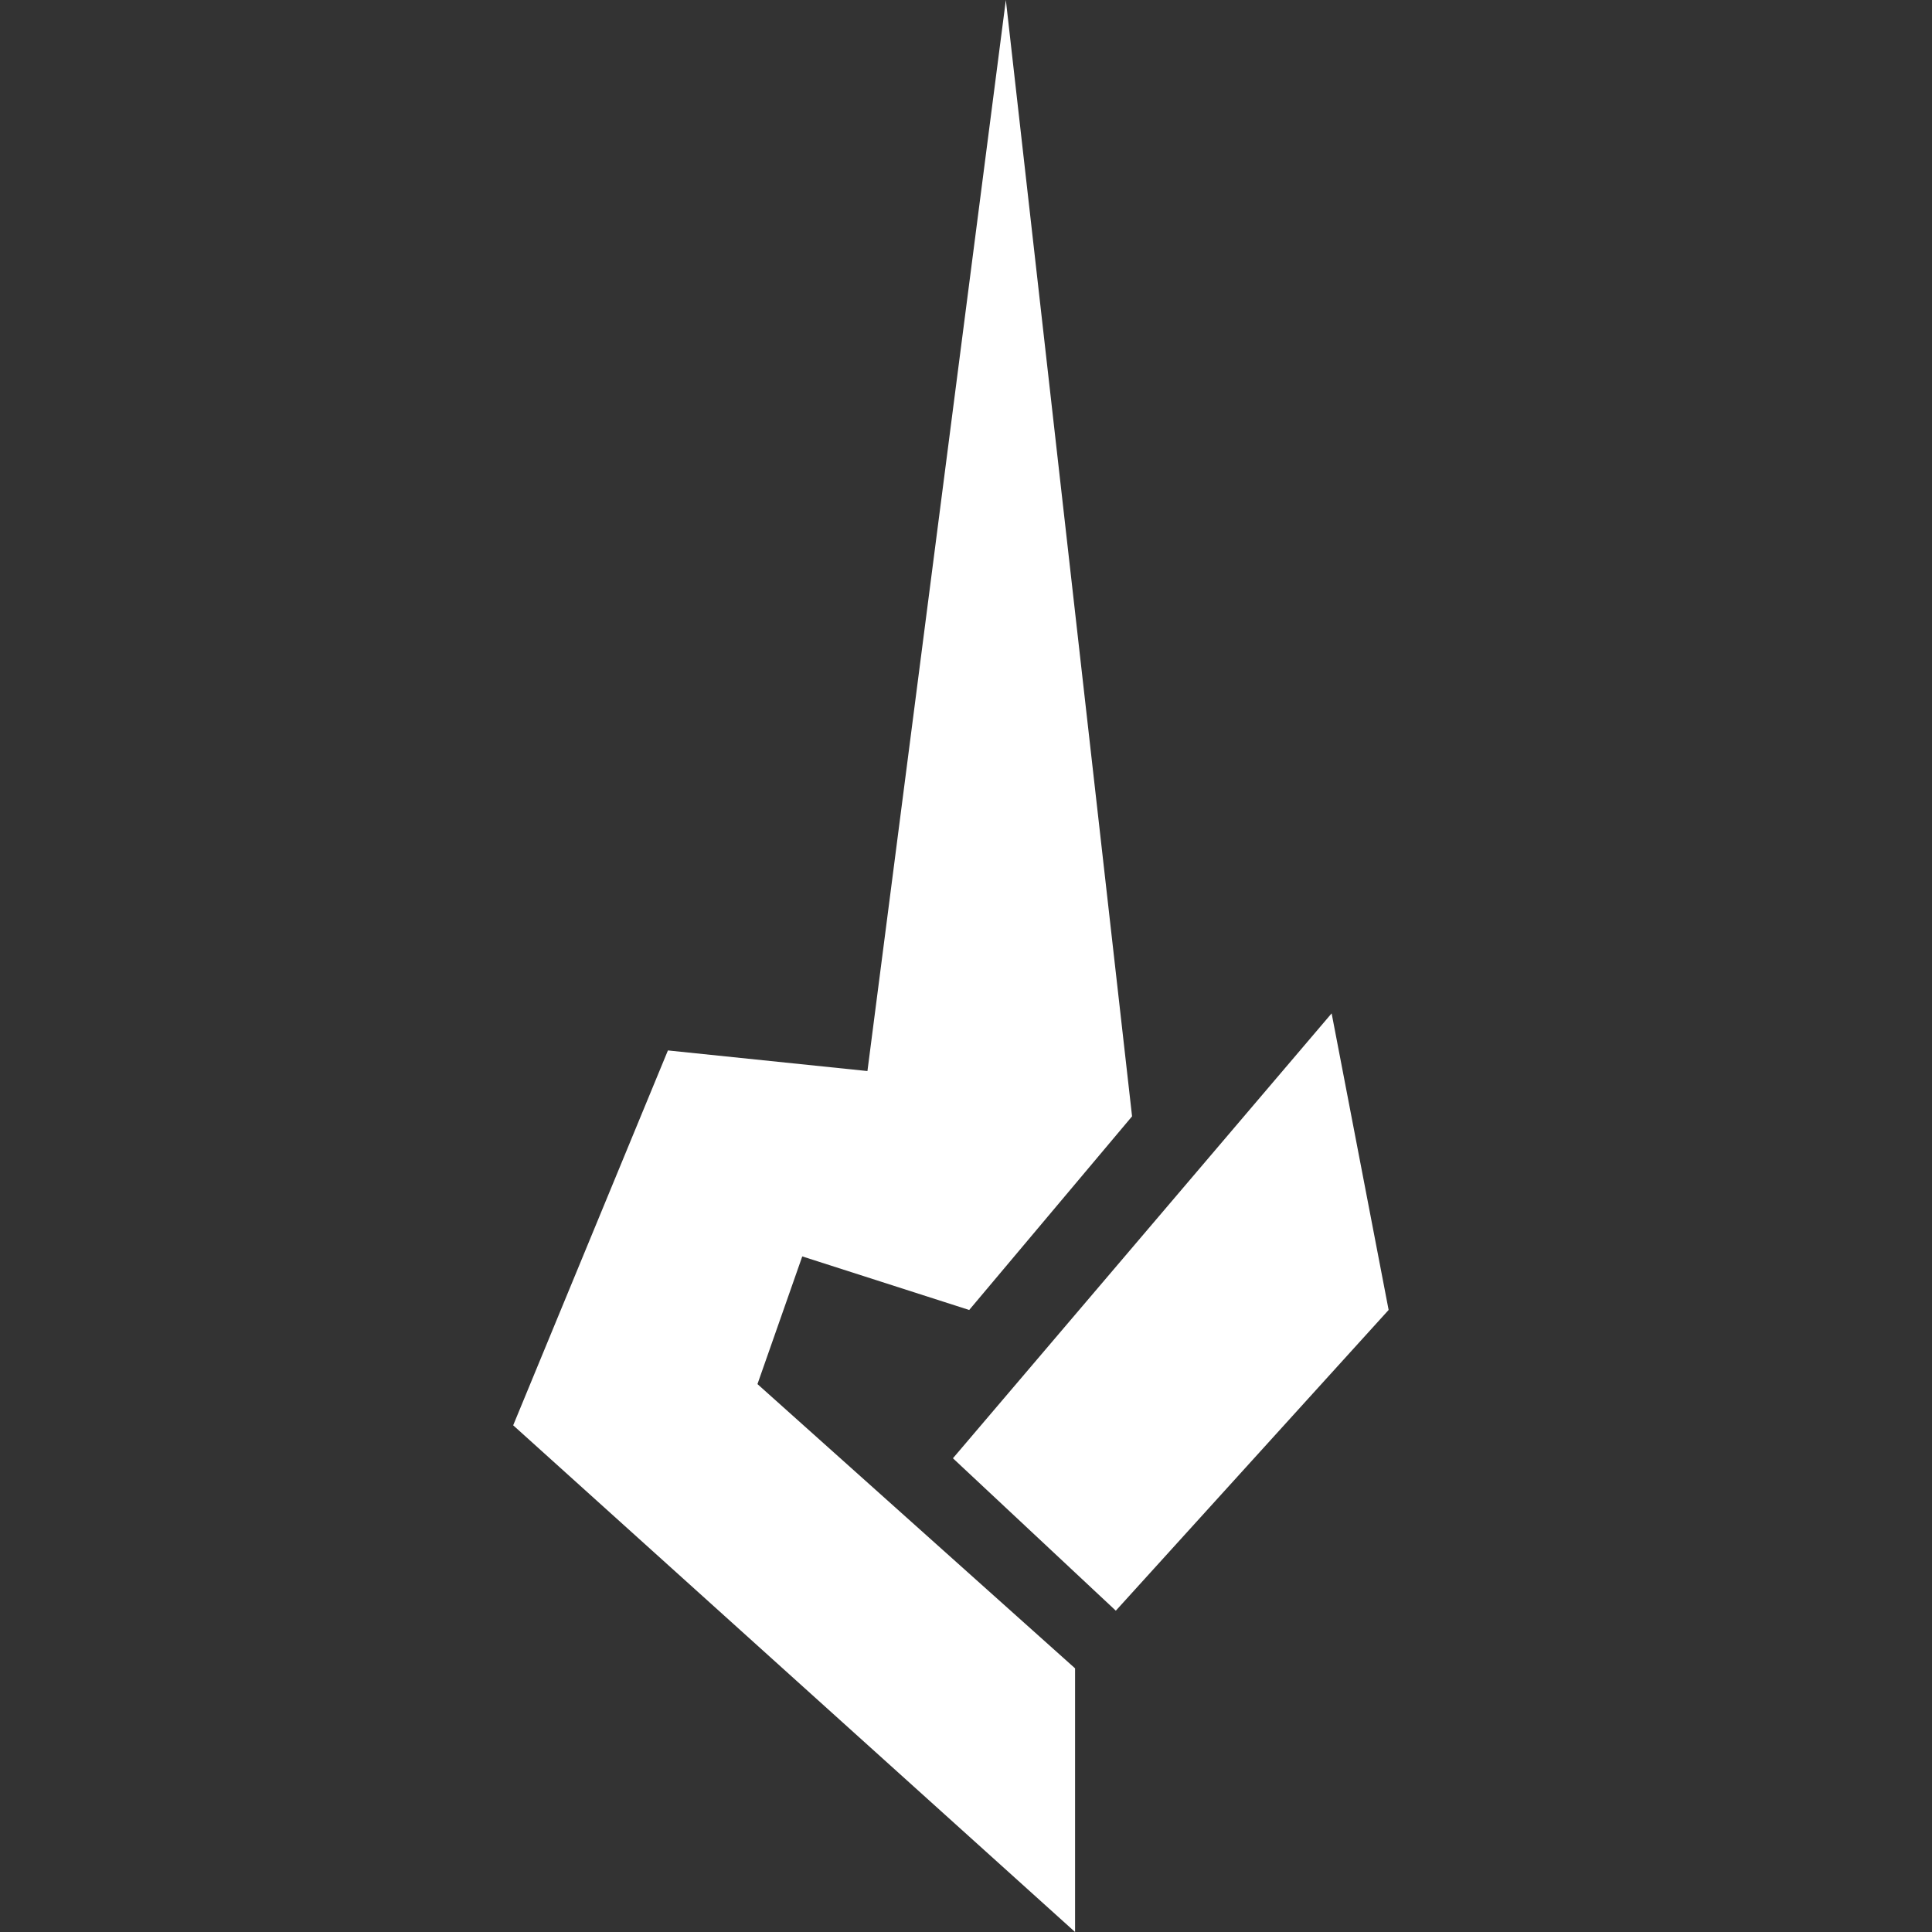
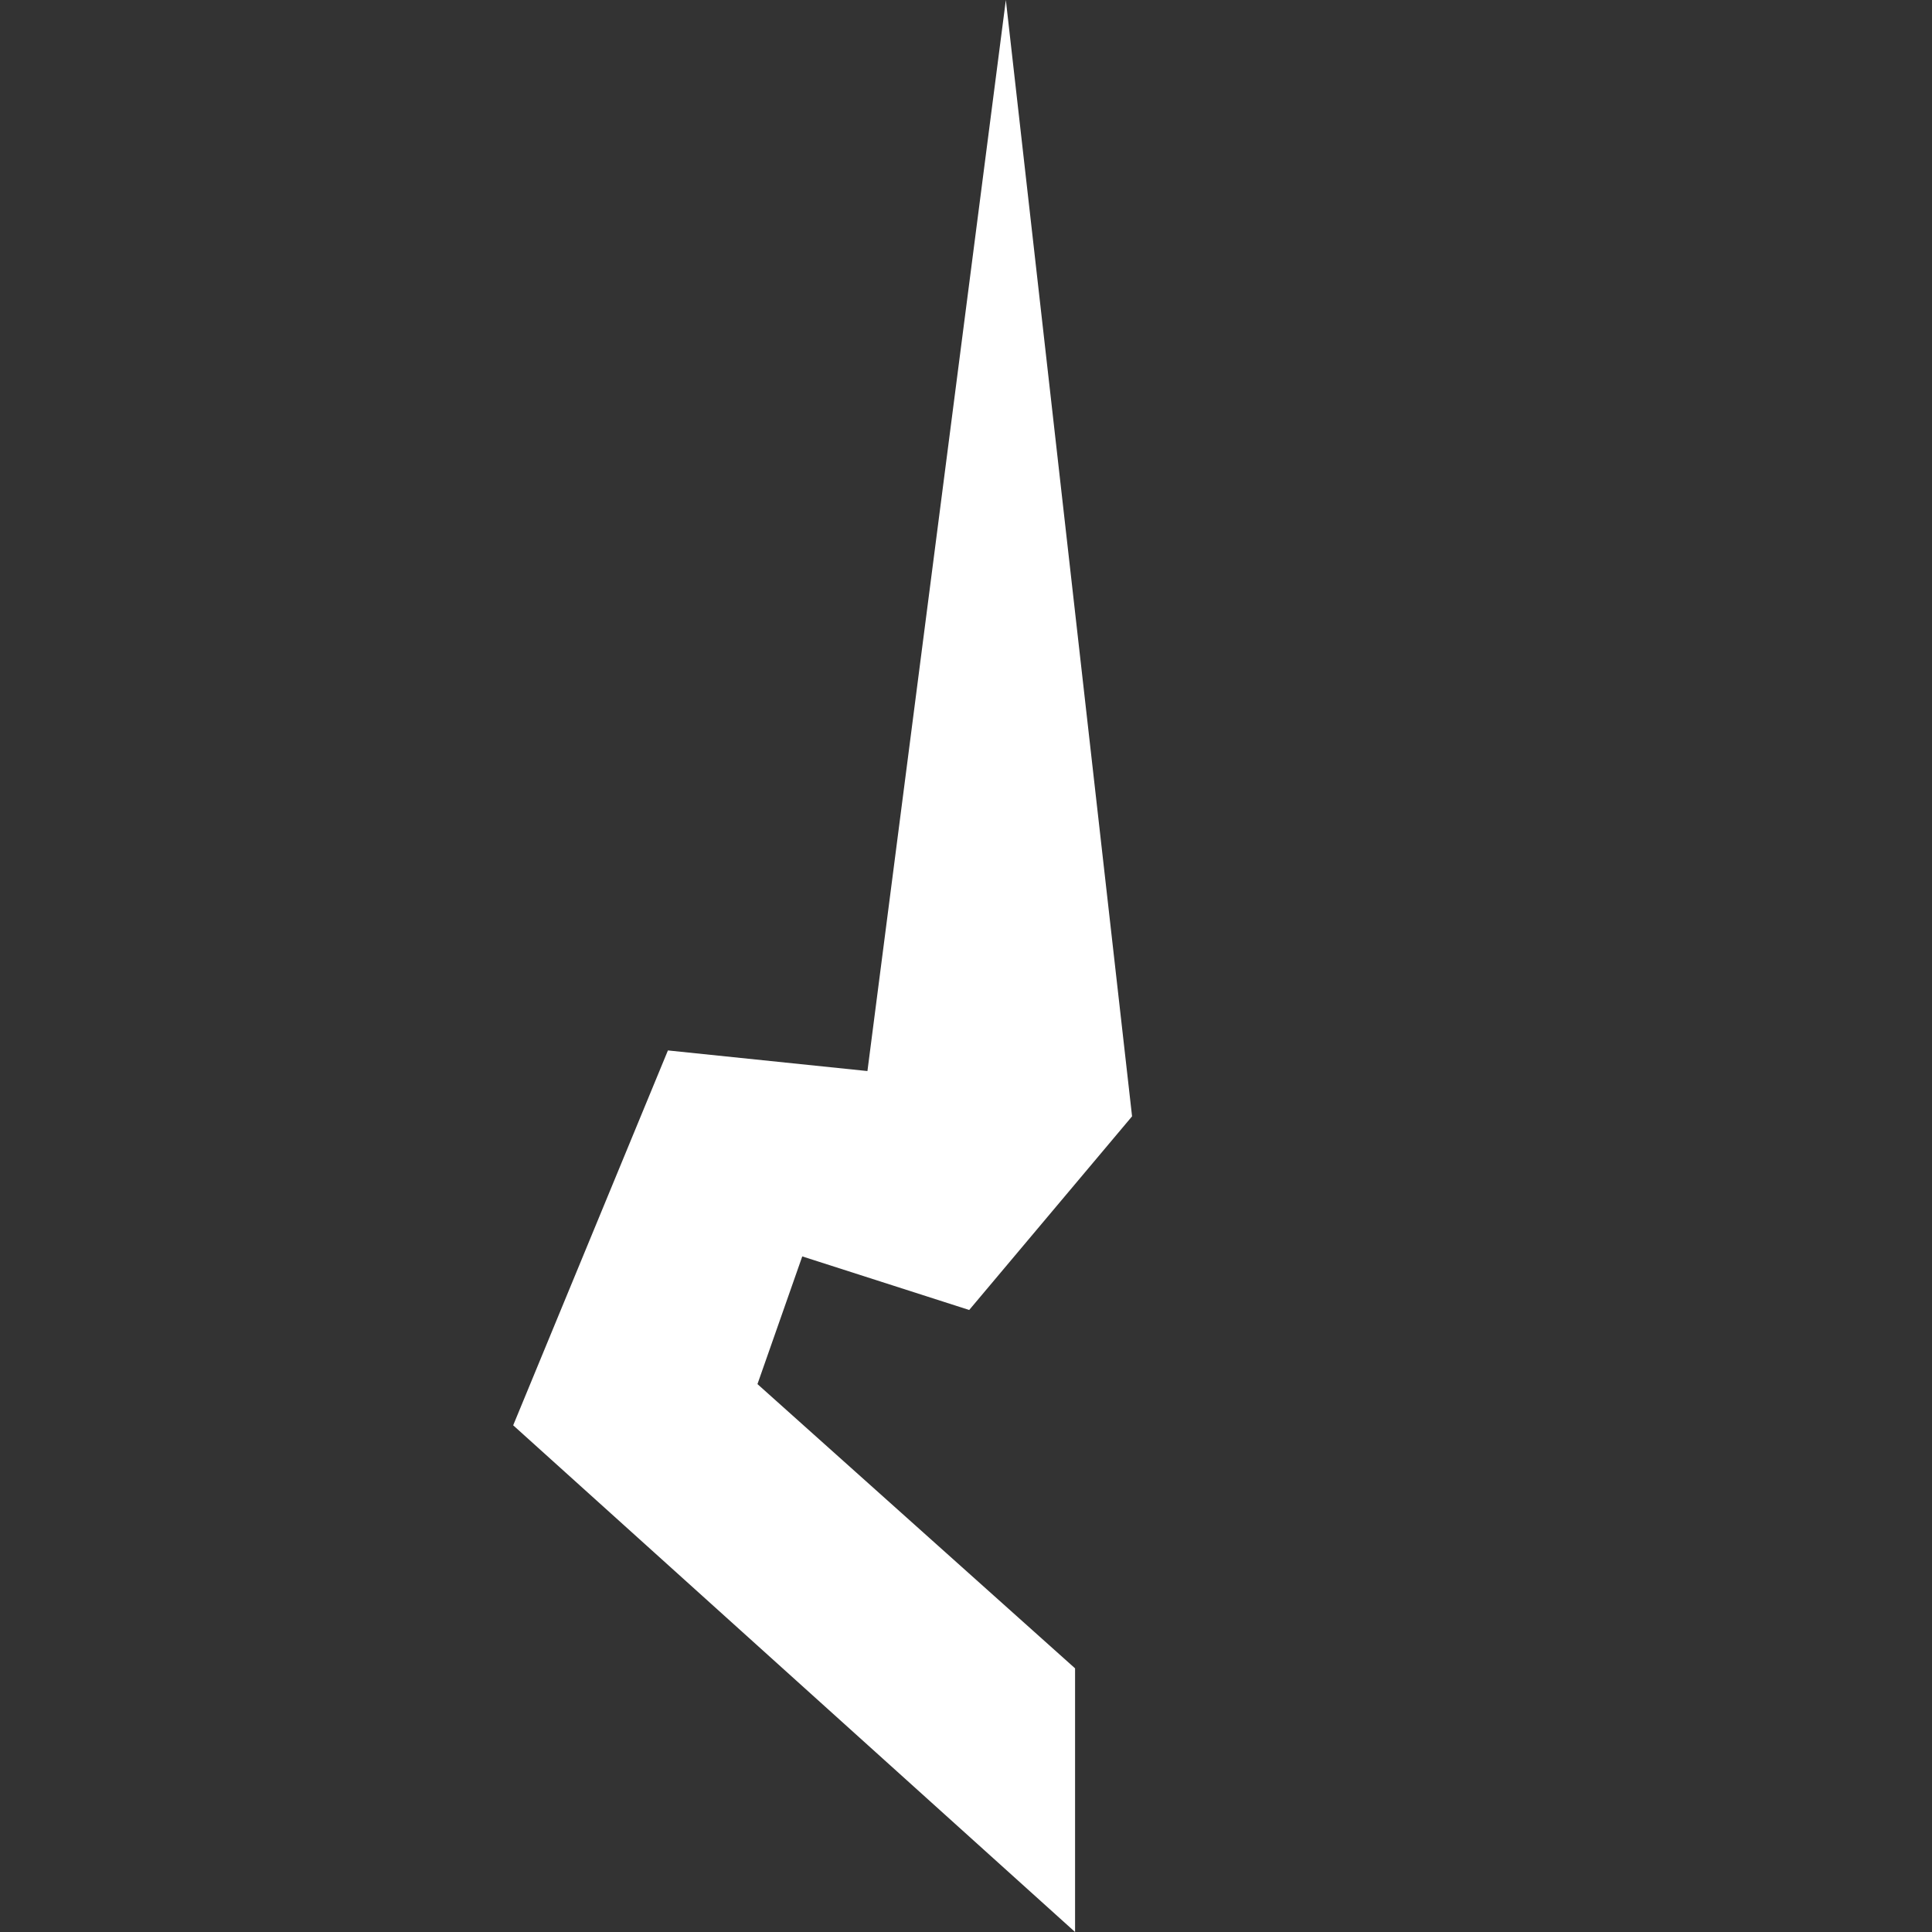
<svg xmlns="http://www.w3.org/2000/svg" width="64" height="64" fill="none">
  <rect width="100%" height="100%" fill="#333333" stroke="none" />
  <path fill="#fff" d="M28.735 35.48 33.32 0l4.181 36.98-5.395 6.415-5.53-1.775-1.484 4.23 10.521 9.416V64L17 47.215l5.126-12.418 6.609.683Z" />
-   <path fill="#fff" d="m31.567 48.307 12.545-14.738L46 43.394l-9.037 9.962-5.396-5.049Z" />
</svg>